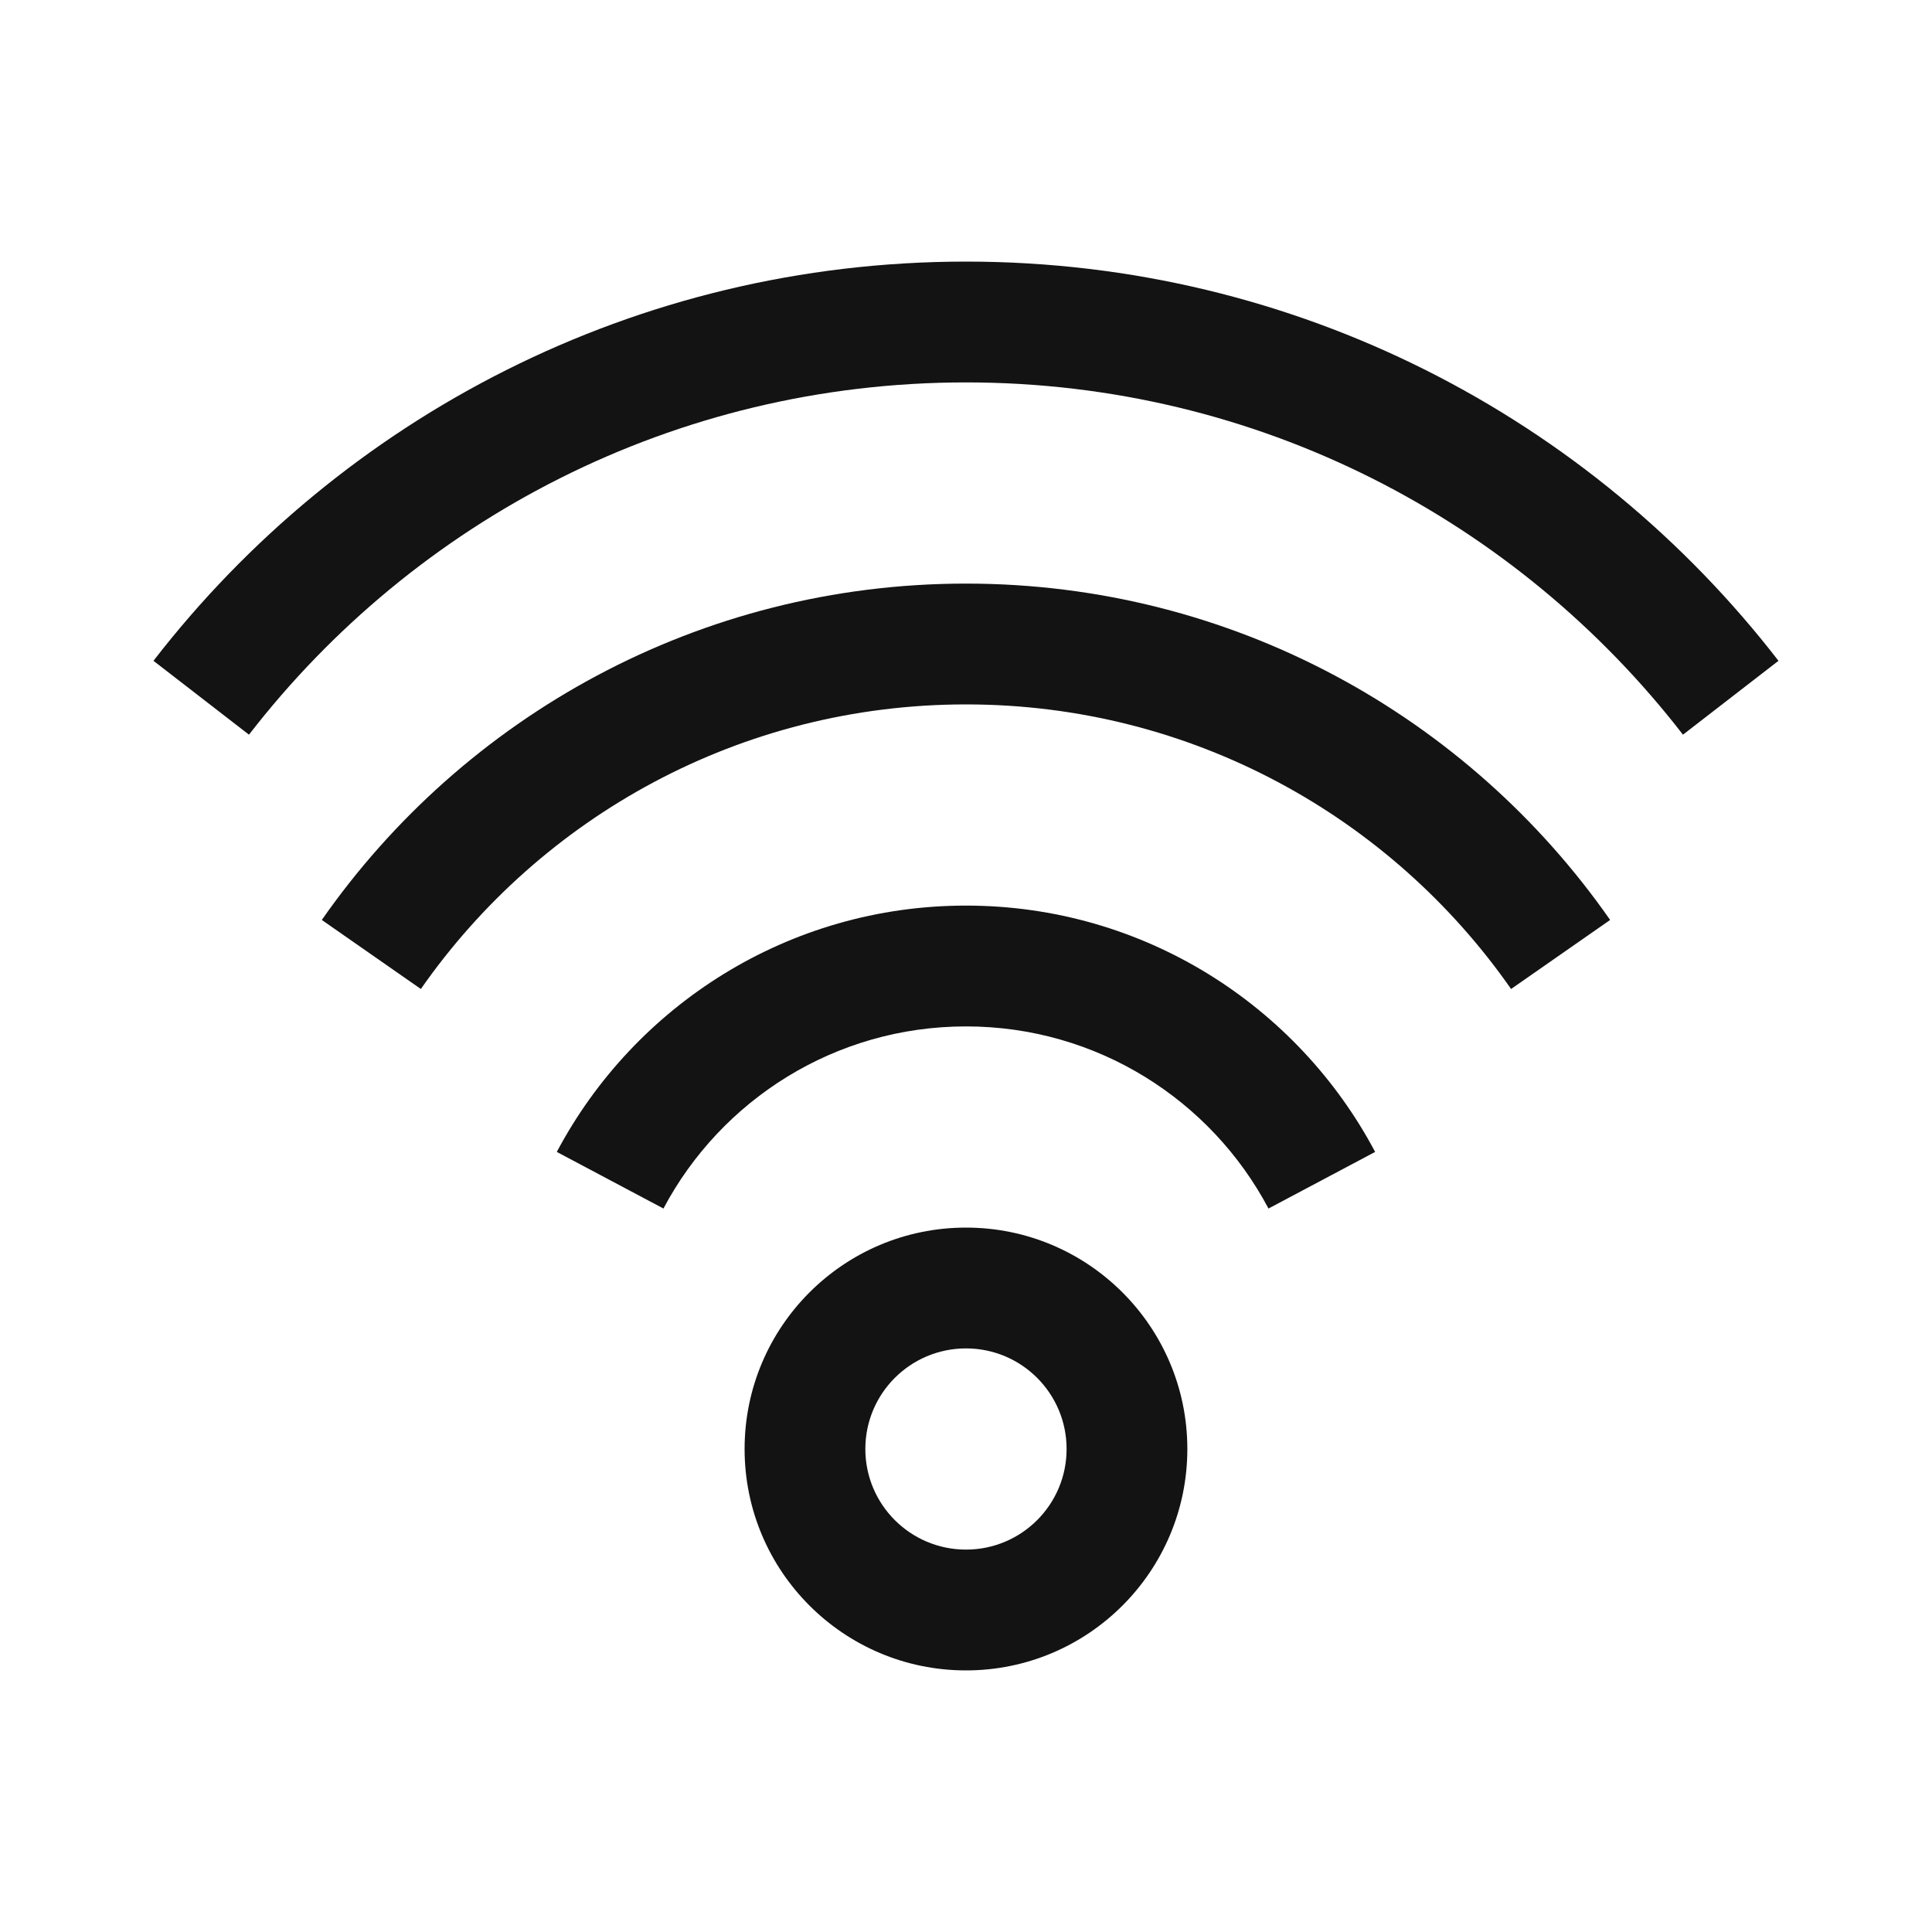
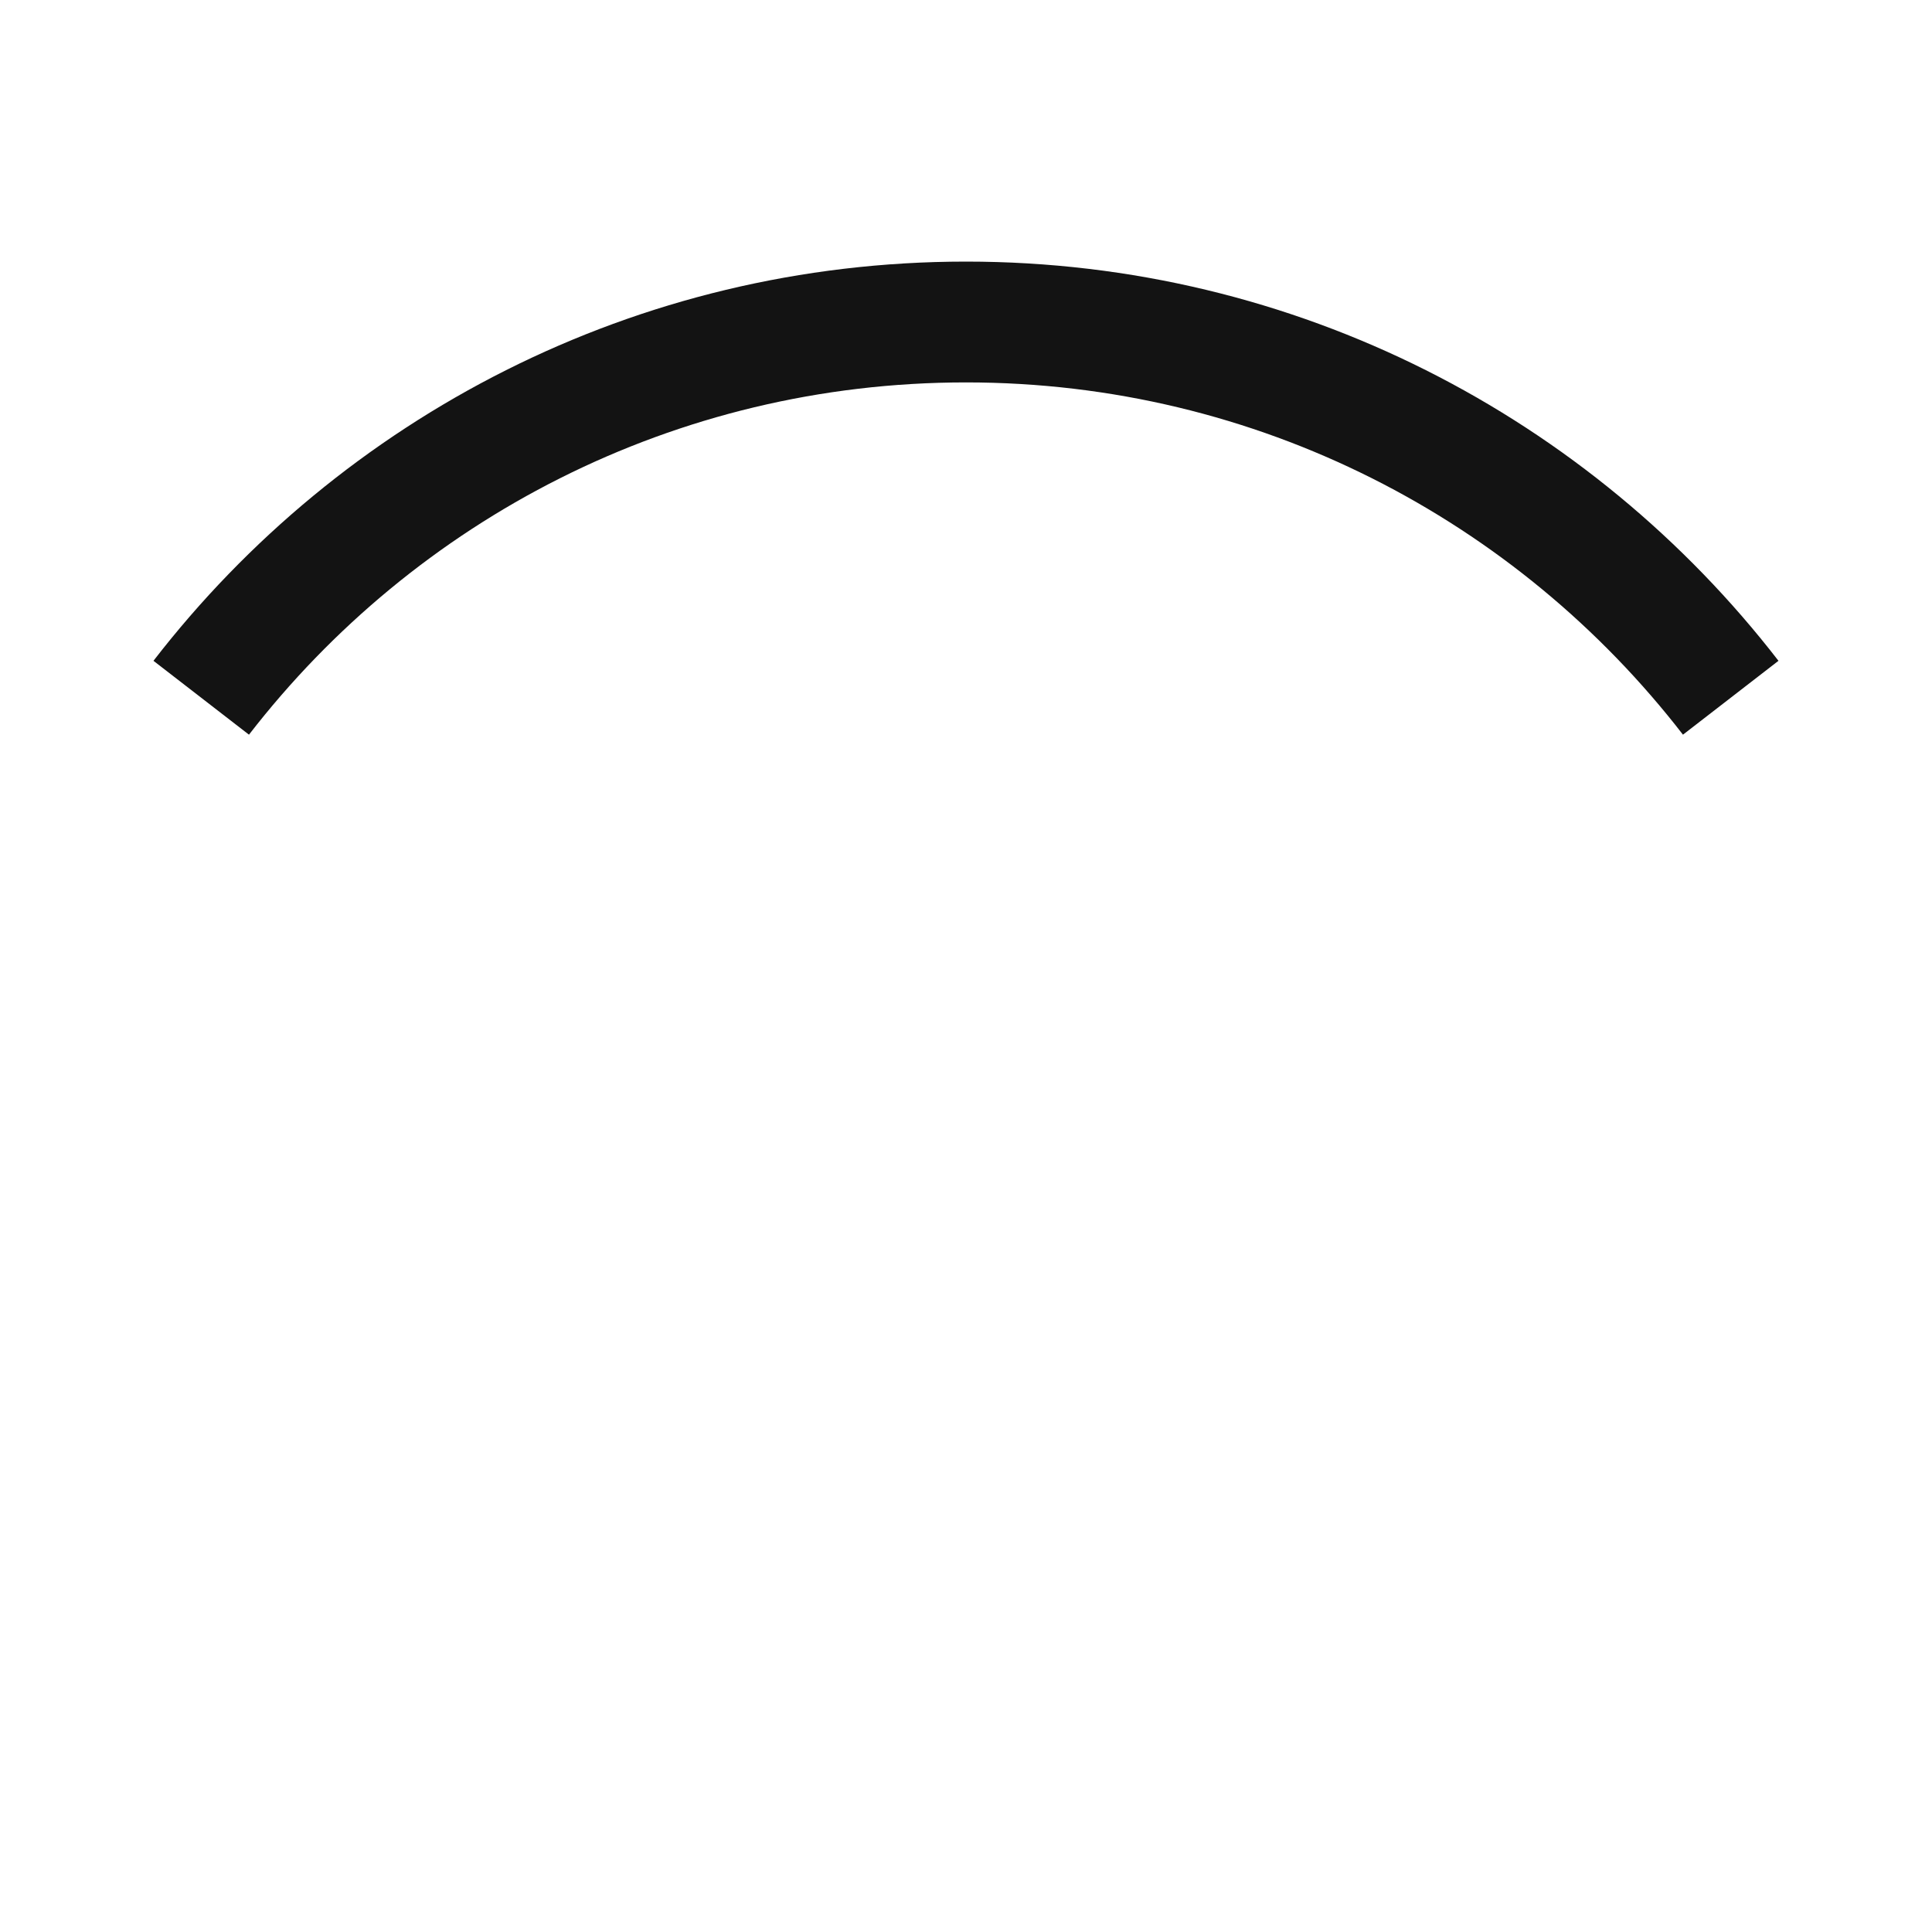
<svg xmlns="http://www.w3.org/2000/svg" width="30" height="30" viewBox="0 0 30 30" fill="none">
-   <path fill-rule="evenodd" clip-rule="evenodd" d="M15 20.938C14.137 20.938 13.437 21.637 13.437 22.5C13.437 23.363 14.137 24.062 15 24.062C15.863 24.062 16.562 23.363 16.562 22.5C16.562 21.637 15.863 20.938 15 20.938ZM11.562 22.5C11.562 20.602 13.101 19.062 15 19.062C16.898 19.062 18.437 20.602 18.437 22.5C18.437 24.398 16.898 25.938 15 25.938C13.101 25.938 11.562 24.398 11.562 22.5Z" fill="#131313" />
-   <path fill-rule="evenodd" clip-rule="evenodd" d="M15 15.938C12.965 15.938 11.195 17.081 10.302 18.766L8.646 17.887C9.851 15.614 12.243 14.062 15 14.062C17.756 14.062 20.148 15.614 21.353 17.887L19.697 18.766C18.804 17.081 17.035 15.938 15 15.938Z" fill="#131313" />
-   <path fill-rule="evenodd" clip-rule="evenodd" d="M15 10.938C11.496 10.938 8.4 12.684 6.535 15.357L4.997 14.285C7.198 11.13 10.857 9.062 15 9.062C19.142 9.062 22.801 11.13 25.002 14.285L23.464 15.357C21.599 12.684 18.503 10.938 15 10.938Z" fill="#131313" />
  <path fill-rule="evenodd" clip-rule="evenodd" d="M15 5.938C10.469 5.938 6.44 8.079 3.866 11.408L2.383 10.261C5.296 6.492 9.864 4.062 15 4.062C20.135 4.062 24.703 6.492 27.616 10.261L26.133 11.408C23.559 8.079 19.53 5.938 15 5.938Z" fill="#131313" />
</svg>